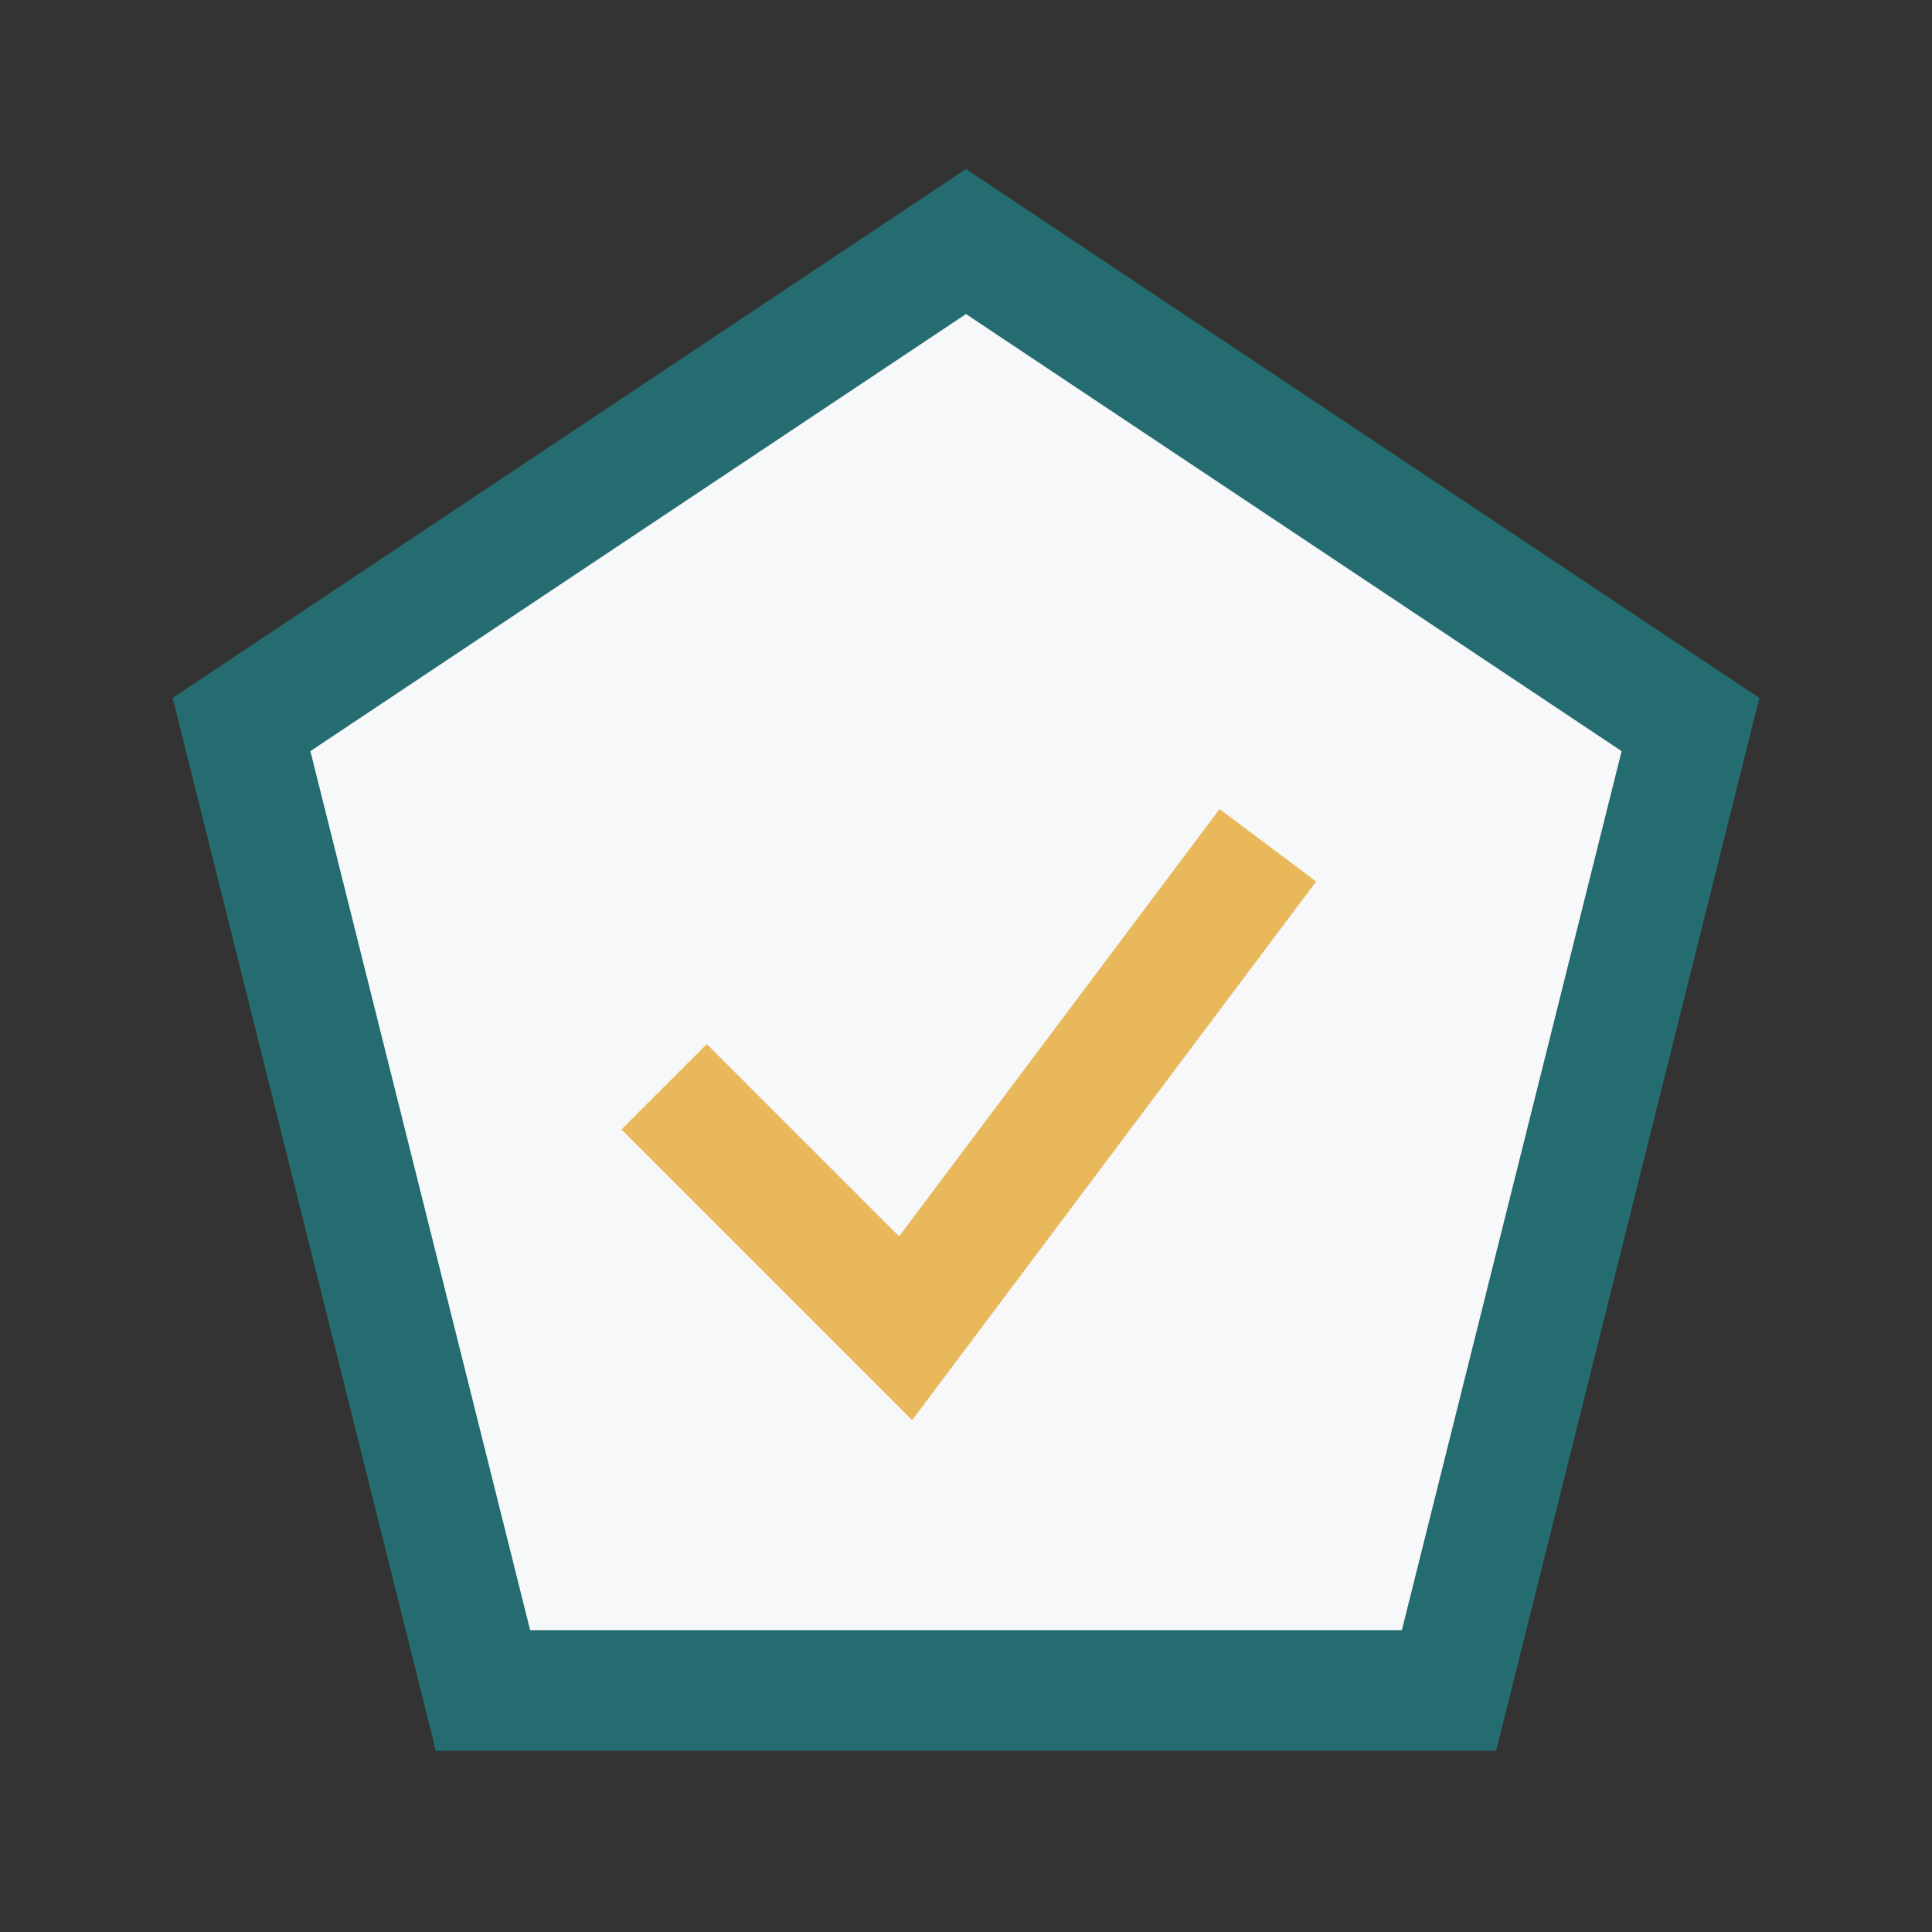
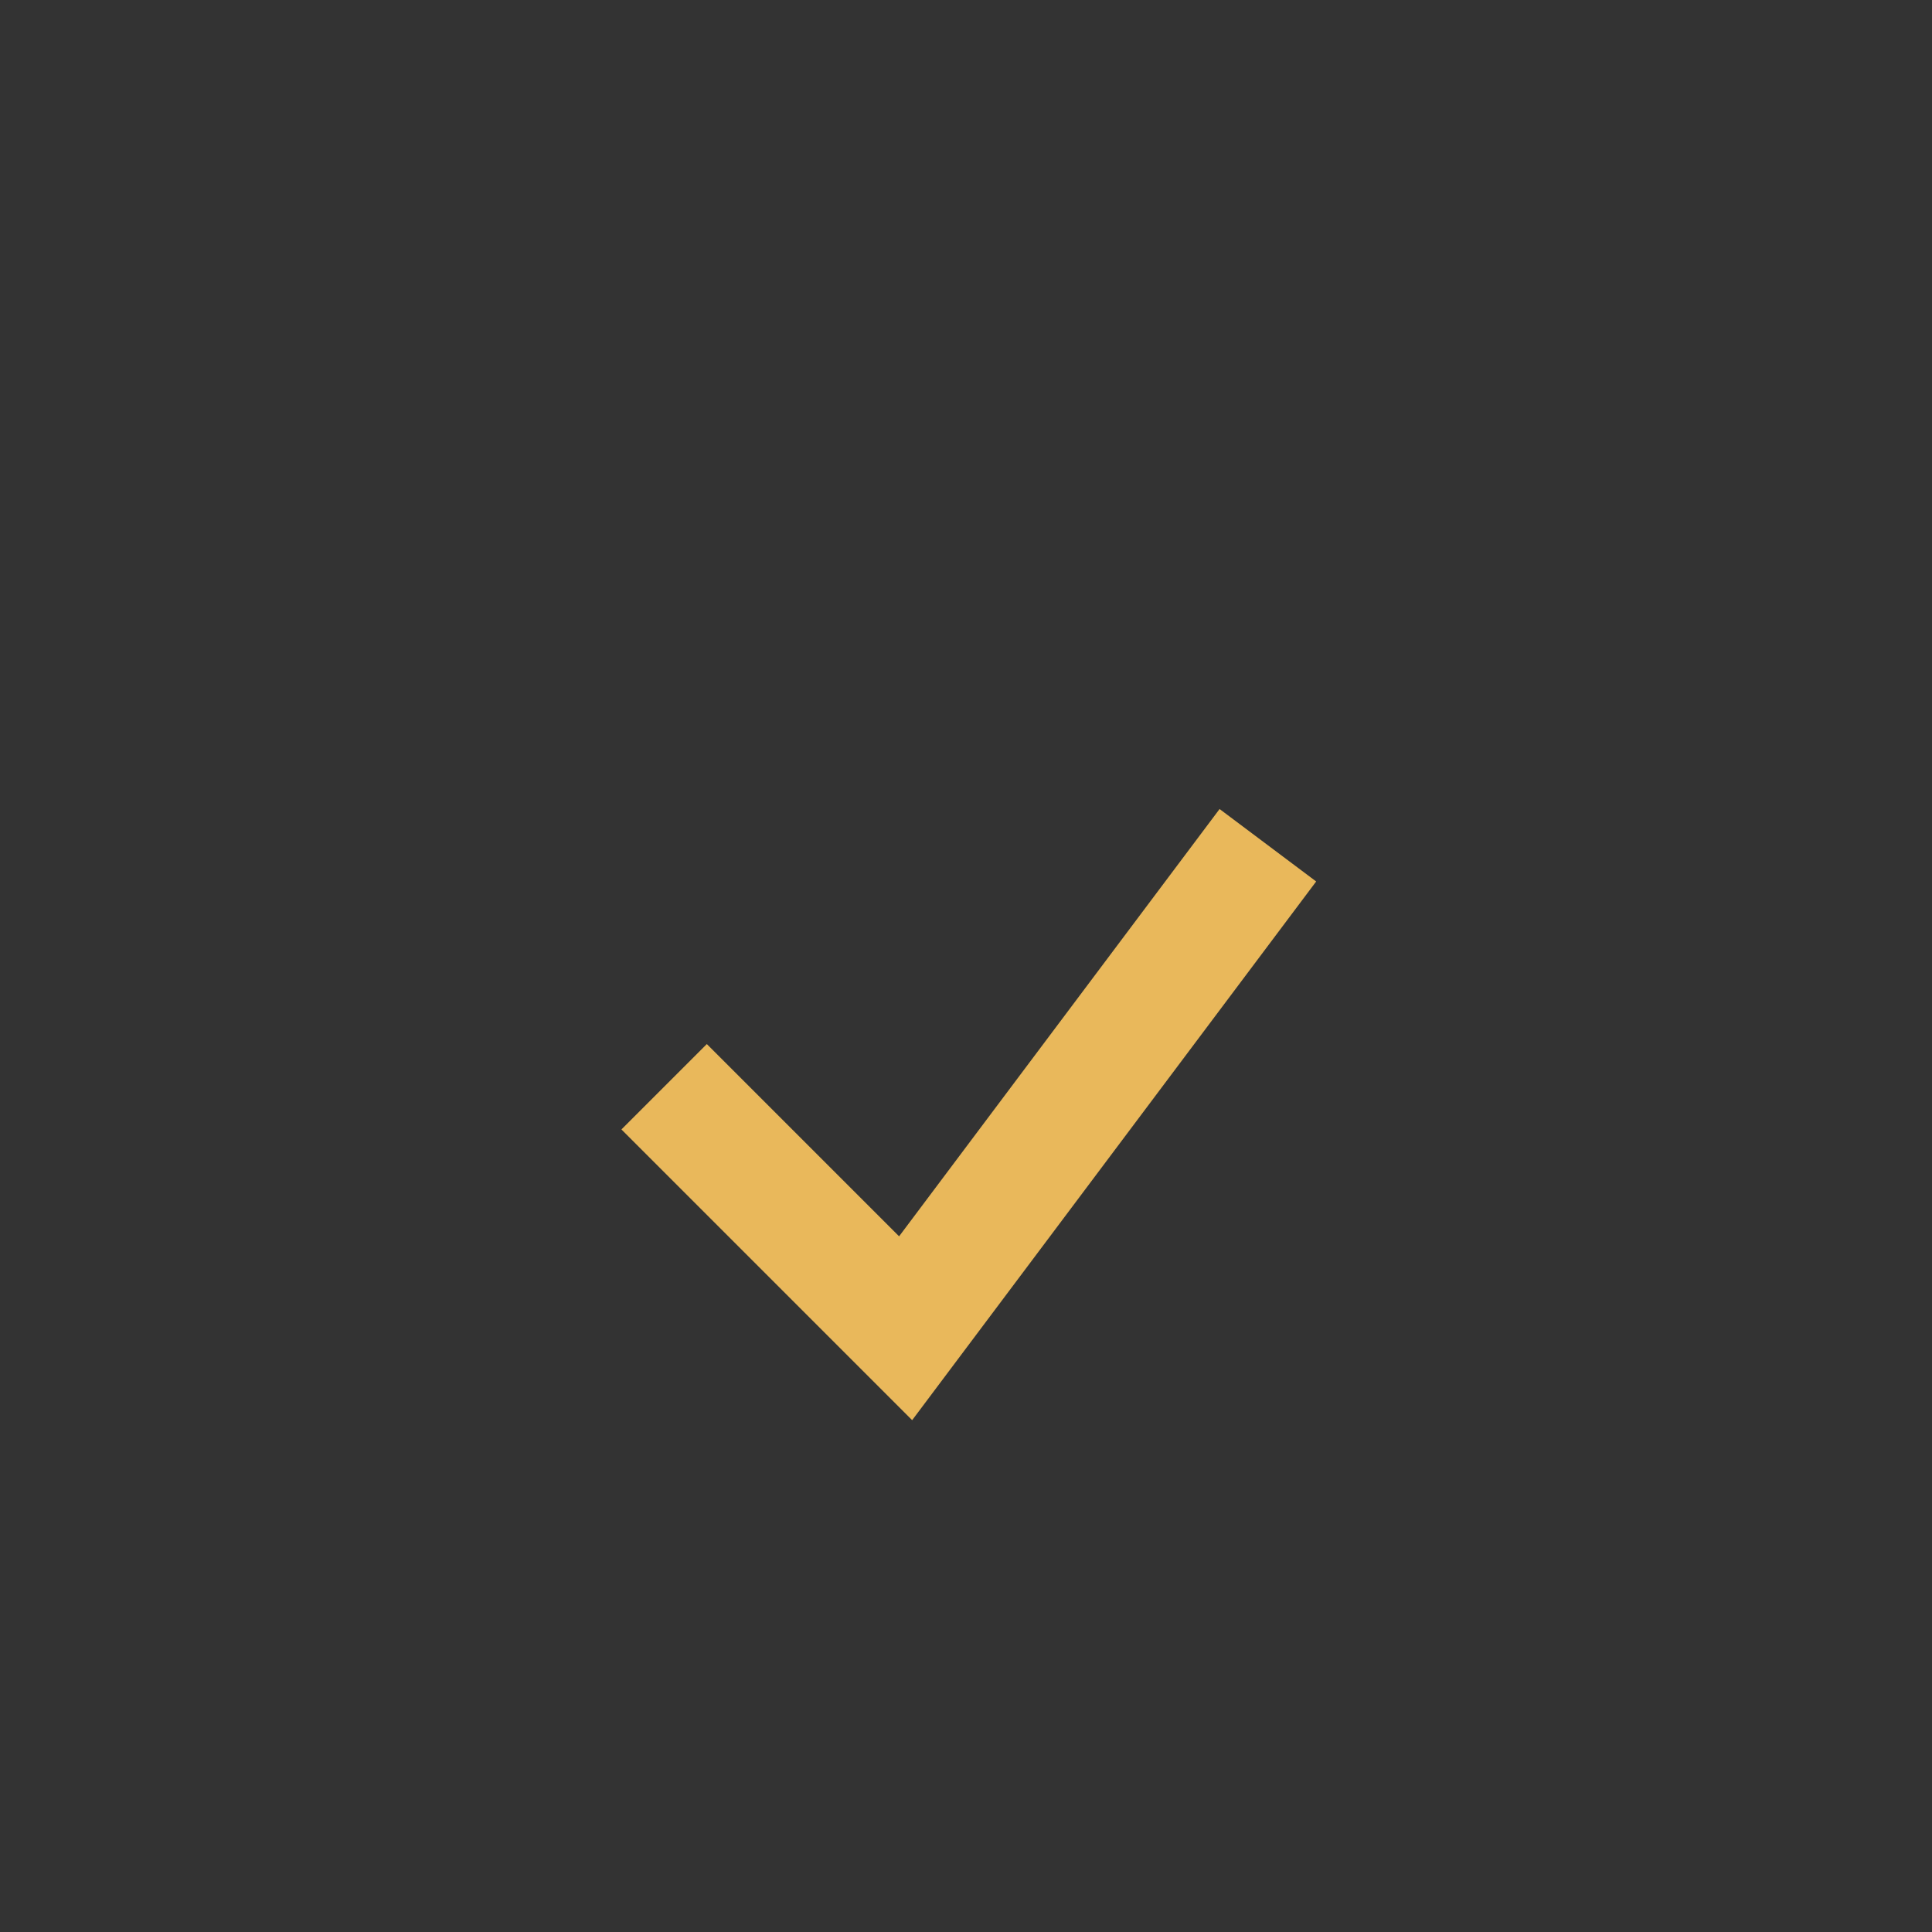
<svg xmlns="http://www.w3.org/2000/svg" width="32" height="32" viewBox="0 0 32 32">
  <rect x="0" y="0" width="32" height="32" fill="#333333" stroke="none" />
-   <polygon points="16,4 28,12 24,28 8,28 4,12" fill="#F6F8FA" stroke="#246C6F" stroke-width="2" />
  <path d="M11 18l4 4 6-8" stroke="#E9B85B" stroke-width="2" fill="none" />
</svg>